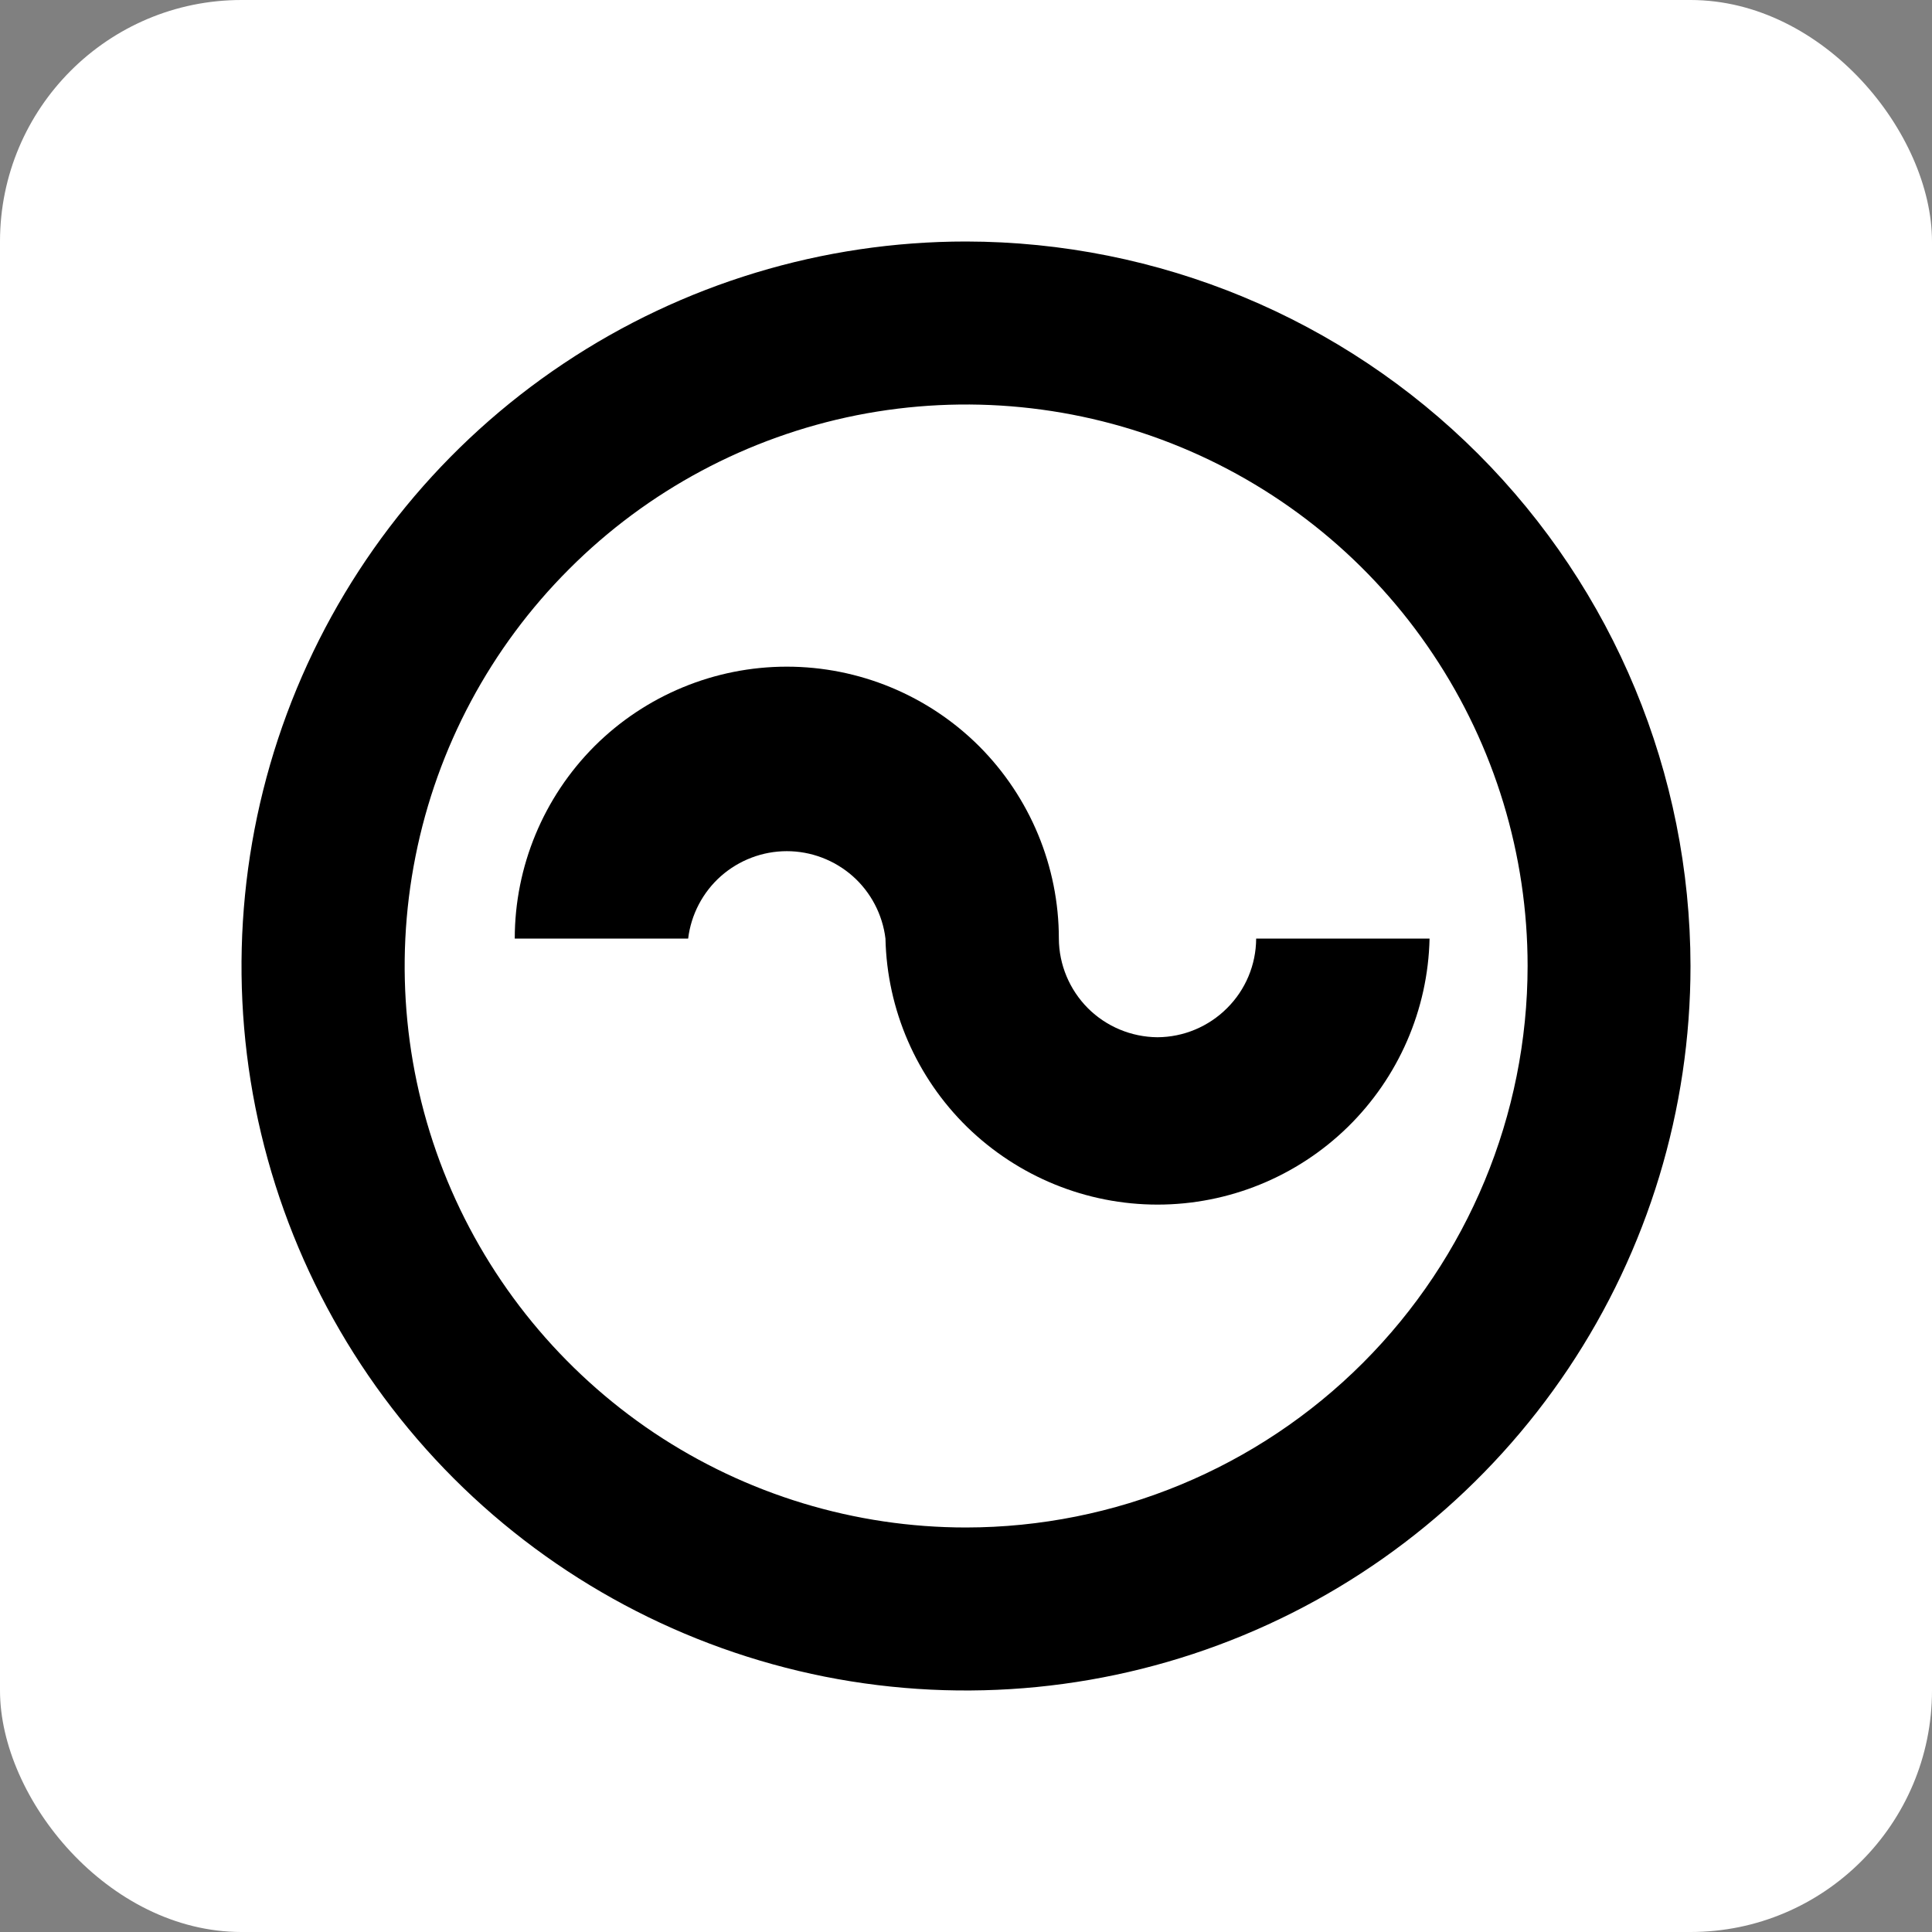
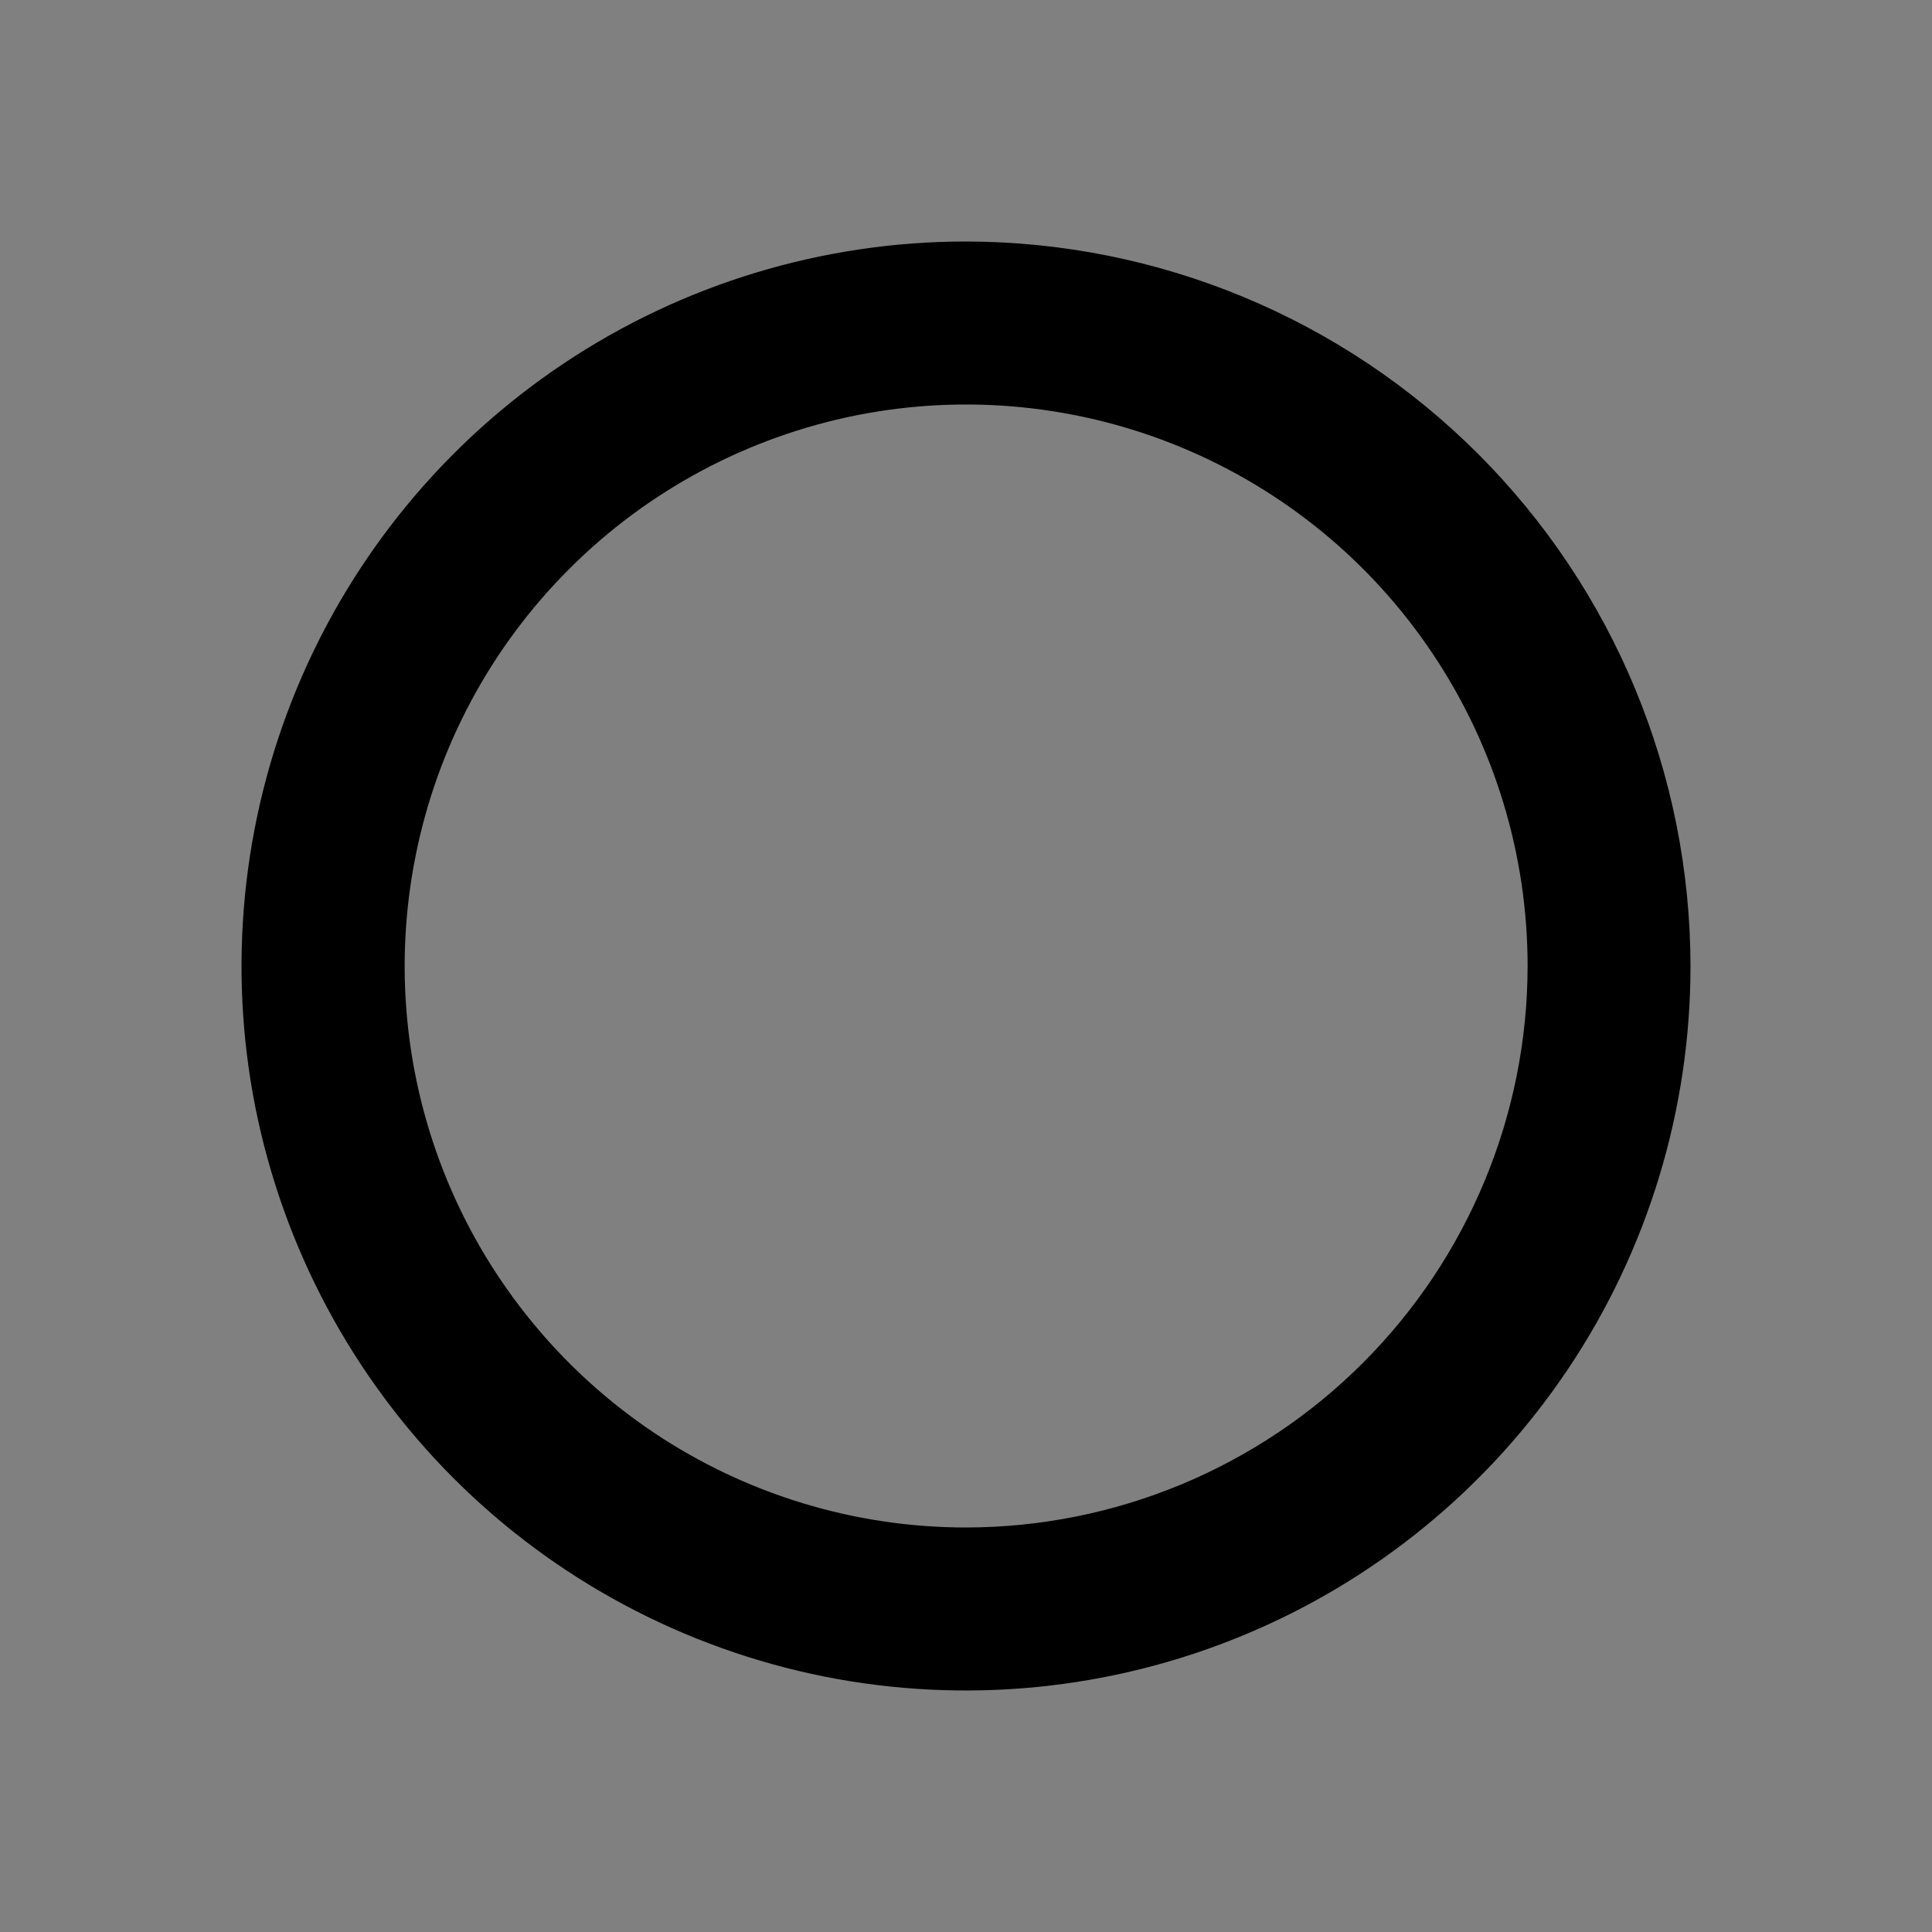
<svg xmlns="http://www.w3.org/2000/svg" width="16" height="16" viewBox="0 0 16 16" fill="none">
  <rect x="0" y="0" width="16" height="16" fill="#808080" stroke="none" />
-   <rect width="16" height="16" rx="2" fill="white" />
-   <path d="M9.585 8.59C9.369 8.588 9.162 8.502 9.009 8.349C8.857 8.196 8.77 7.989 8.769 7.773C8.769 7.176 8.531 6.603 8.109 6.18C7.686 5.758 7.113 5.521 6.516 5.521C5.919 5.521 5.346 5.758 4.923 6.18C4.501 6.603 4.263 7.176 4.263 7.773H5.699C5.723 7.574 5.82 7.389 5.97 7.256C6.121 7.123 6.315 7.049 6.516 7.049C6.717 7.049 6.911 7.123 7.062 7.256C7.212 7.389 7.309 7.574 7.333 7.773C7.346 8.362 7.589 8.922 8.01 9.334C8.432 9.745 8.997 9.976 9.586 9.976C10.175 9.976 10.74 9.745 11.161 9.334C11.582 8.922 11.826 8.362 11.839 7.773H10.403C10.402 7.99 10.315 8.197 10.162 8.349C10.009 8.502 9.802 8.589 9.585 8.59Z" fill="black" />
  <path d="M8 2C6.813 2 5.653 2.352 4.667 3.011C3.68 3.67 2.911 4.608 2.457 5.704C2.003 6.8 1.884 8.007 2.115 9.171C2.347 10.334 2.918 11.403 3.757 12.243C4.596 13.082 5.666 13.653 6.829 13.885C7.993 14.116 9.2 13.997 10.296 13.543C11.393 13.089 12.329 12.32 12.989 11.333C13.648 10.347 14 9.187 14 8C13.998 6.409 13.366 4.884 12.241 3.759C11.116 2.634 9.591 2.002 8 2ZM8 12.65C7.08 12.65 6.182 12.377 5.417 11.866C4.653 11.354 4.057 10.628 3.705 9.779C3.353 8.929 3.261 7.994 3.441 7.092C3.62 6.19 4.063 5.362 4.714 4.712C5.364 4.061 6.193 3.619 7.094 3.439C7.996 3.26 8.931 3.352 9.781 3.704C10.63 4.056 11.357 4.652 11.867 5.417C12.378 6.181 12.651 7.08 12.651 8C12.65 9.233 12.159 10.415 11.287 11.287C10.415 12.159 9.233 12.649 8 12.65Z" fill="black" />
</svg>